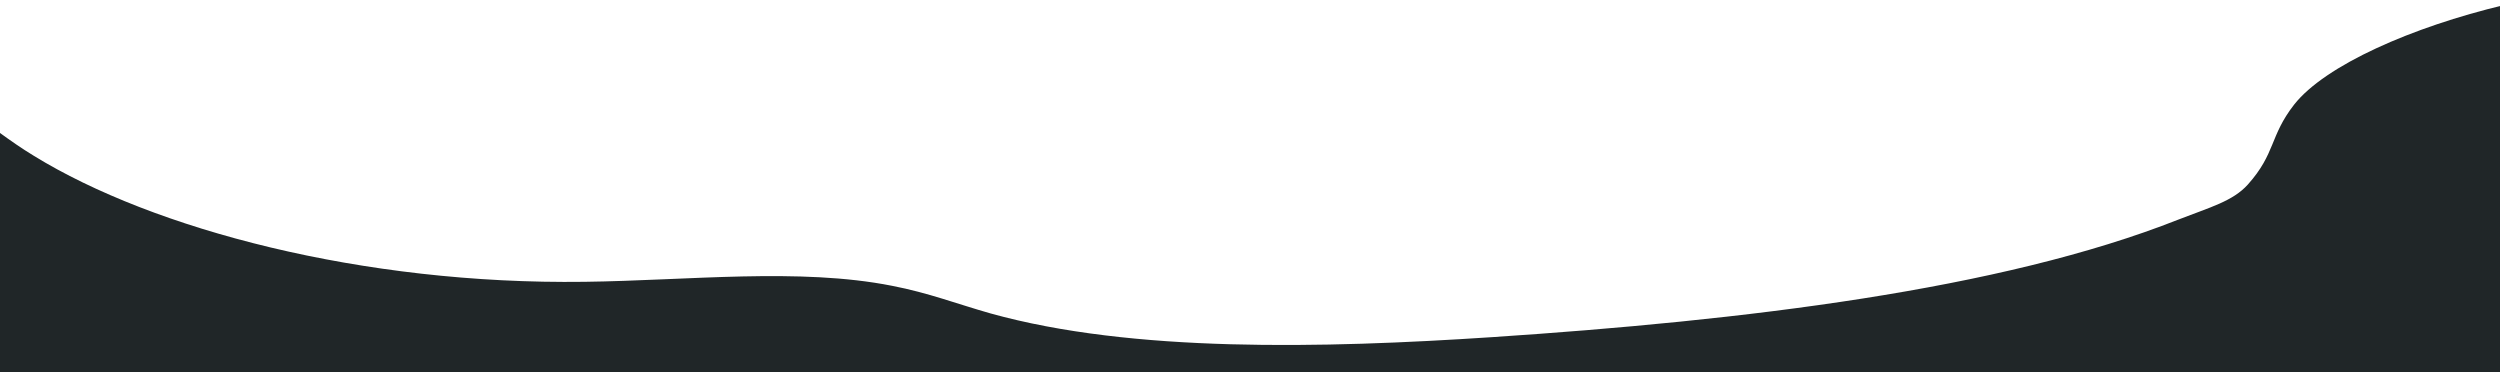
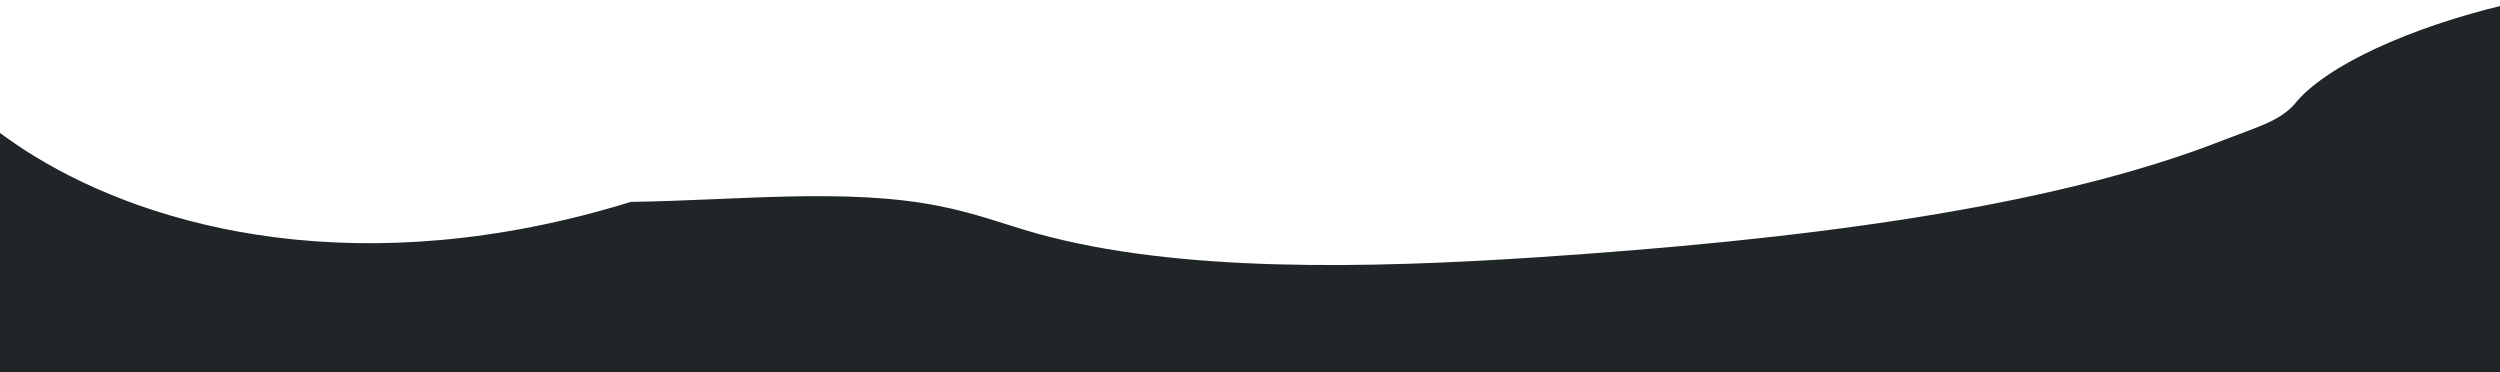
<svg xmlns="http://www.w3.org/2000/svg" version="1.1" id="Layer_1" x="0px" y="0px" viewBox="0 0 750.5 111.7" style="enable-background:new 0 0 750.5 111.7;" xml:space="preserve">
  <style type="text/css">
	.st0{fill:#202628;}
</style>
  <g>
-     <path class="st0" d="M751.8,1.5c-27.7,6.6-53.8,18.1-63.1,29.9c-7.4,9.5-5.5,14.6-13.9,24c-4.5,5-11.3,6.8-20.8,10.5   c-53.6,21.2-130.8,30.3-205.9,35.3c-51.3,3.4-108.3,4.7-150.7-7.1c-9.9-2.8-18.7-6.2-29.6-8.3c-27.8-5.5-61.1-1.6-92.3-1.2   C108.7,85.5,46,68.8,10.2,46.8C6.4,44.5,3,42.1-0.3,39.7v73h751.1L751.8,1.5z" />
+     <path class="st0" d="M751.8,1.5c-27.7,6.6-53.8,18.1-63.1,29.9c-4.5,5-11.3,6.8-20.8,10.5   c-53.6,21.2-130.8,30.3-205.9,35.3c-51.3,3.4-108.3,4.7-150.7-7.1c-9.9-2.8-18.7-6.2-29.6-8.3c-27.8-5.5-61.1-1.6-92.3-1.2   C108.7,85.5,46,68.8,10.2,46.8C6.4,44.5,3,42.1-0.3,39.7v73h751.1L751.8,1.5z" />
  </g>
</svg>